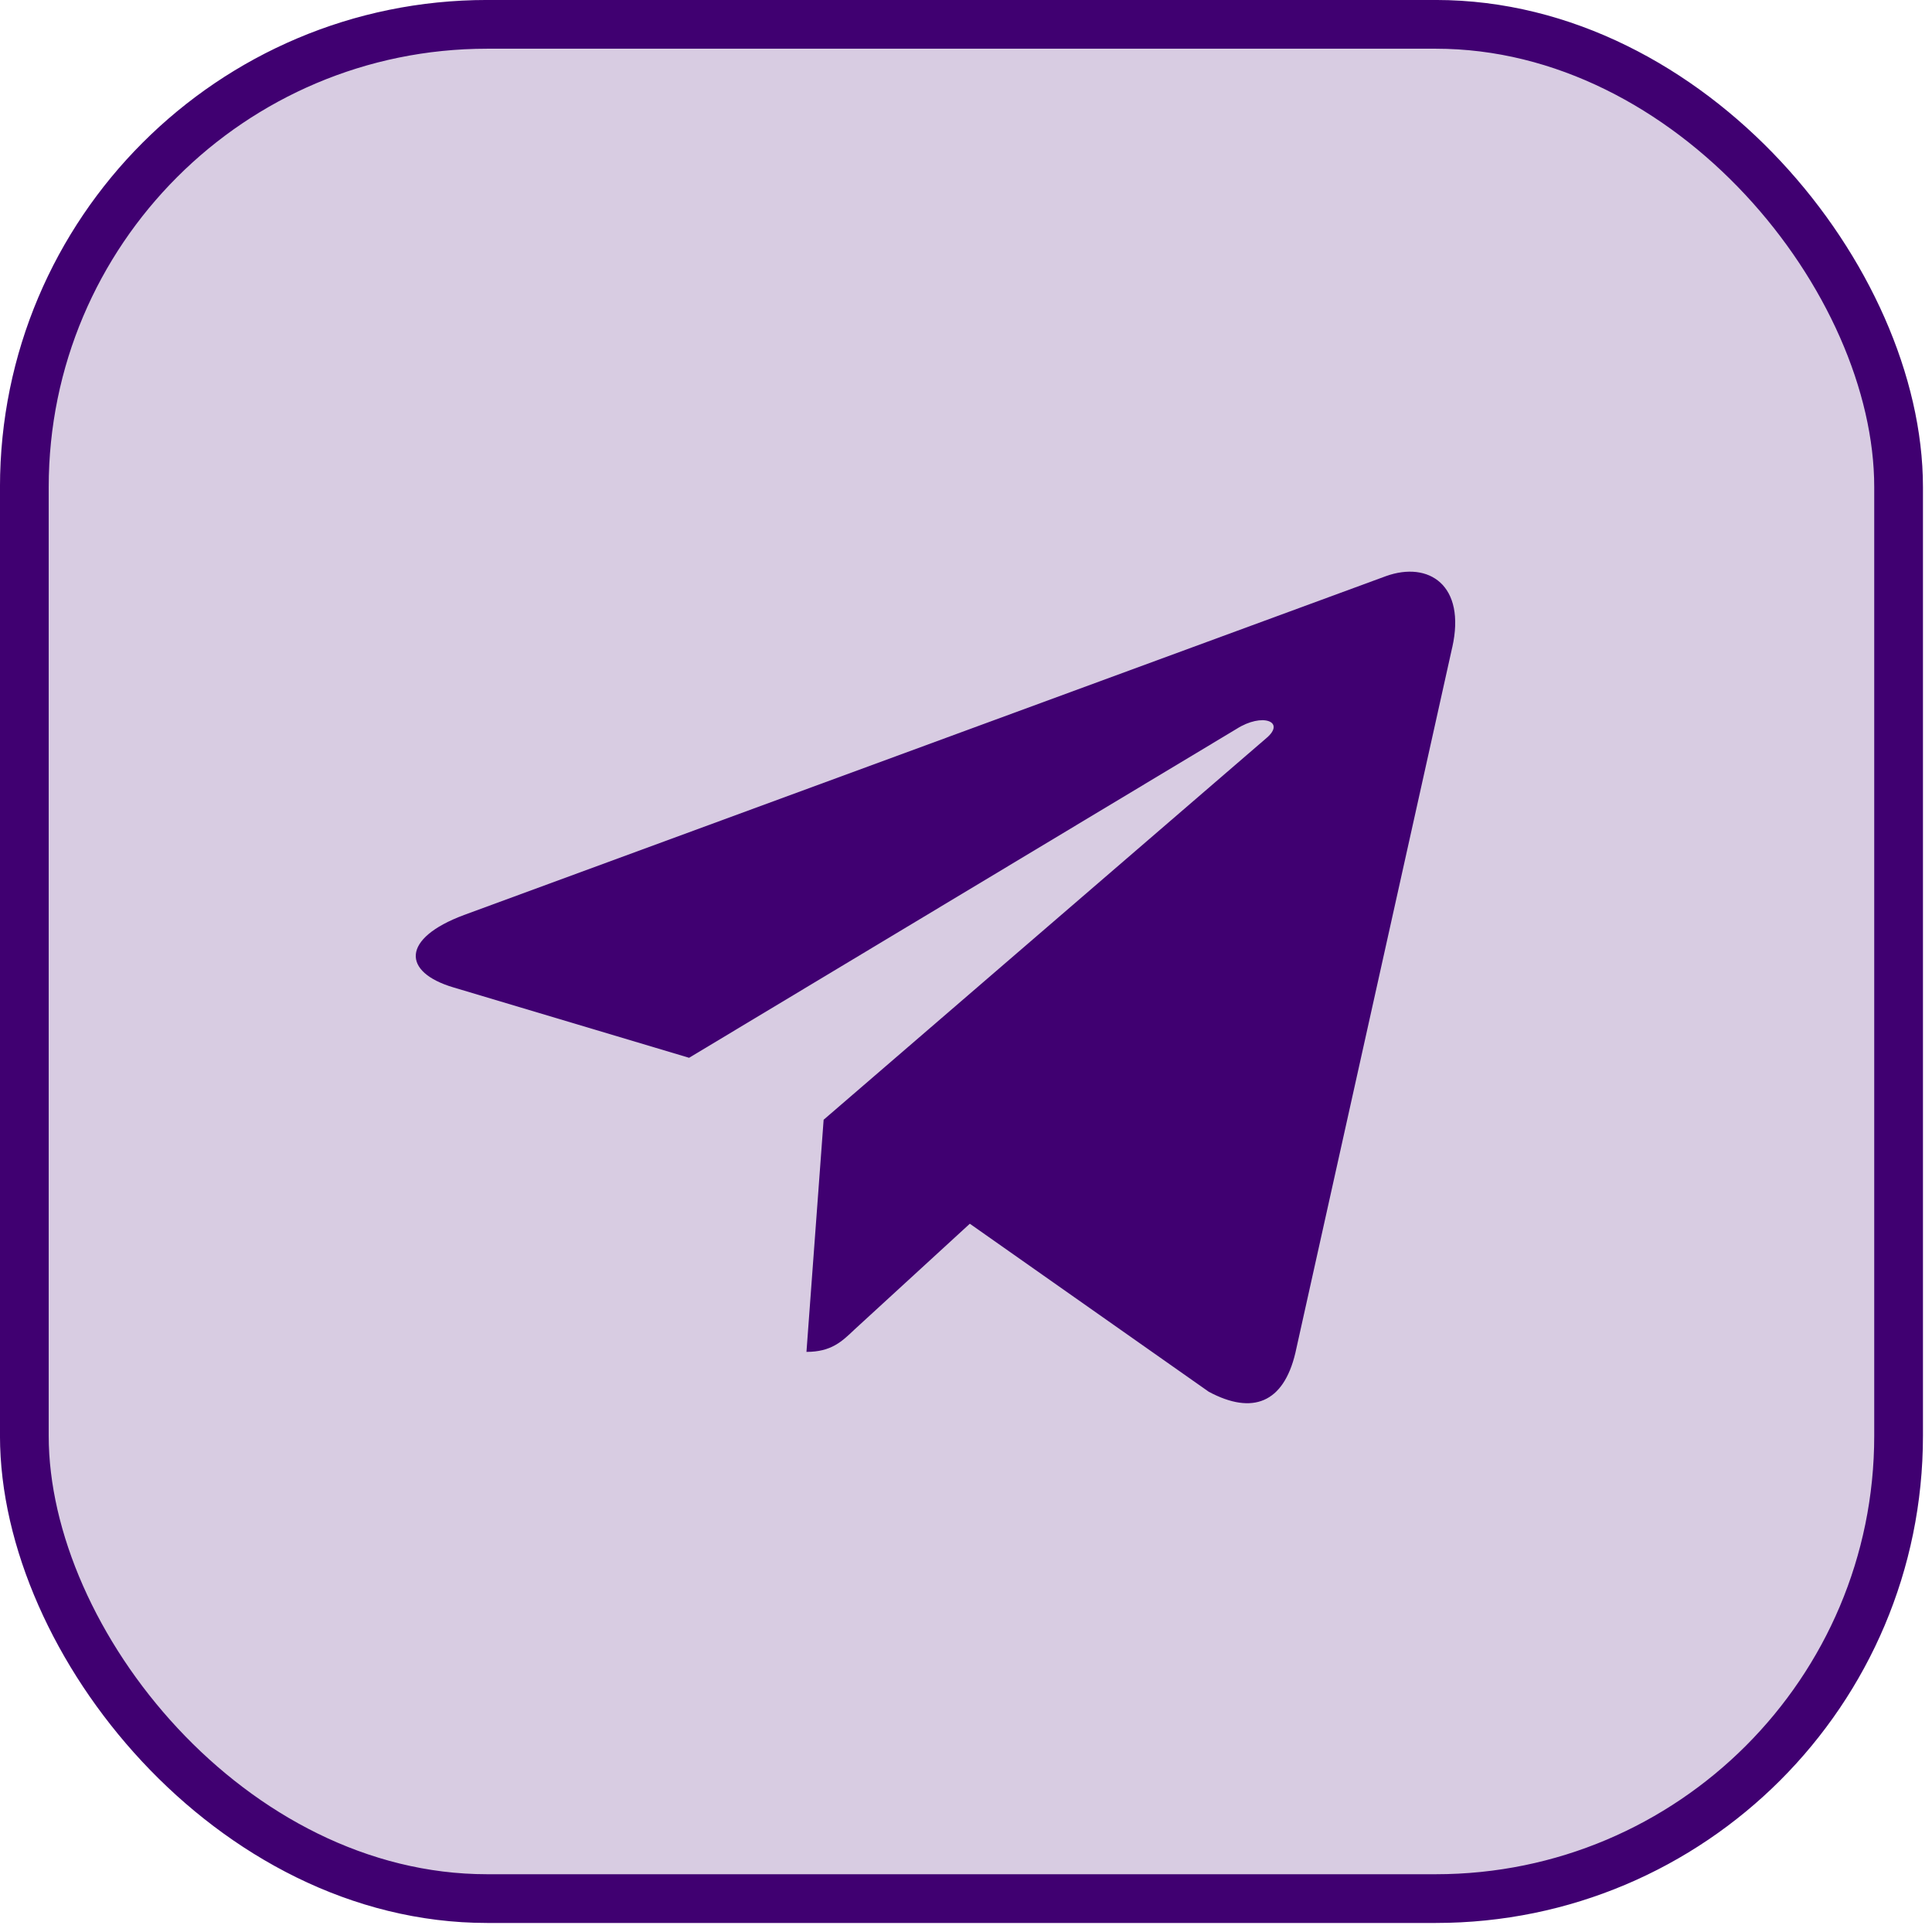
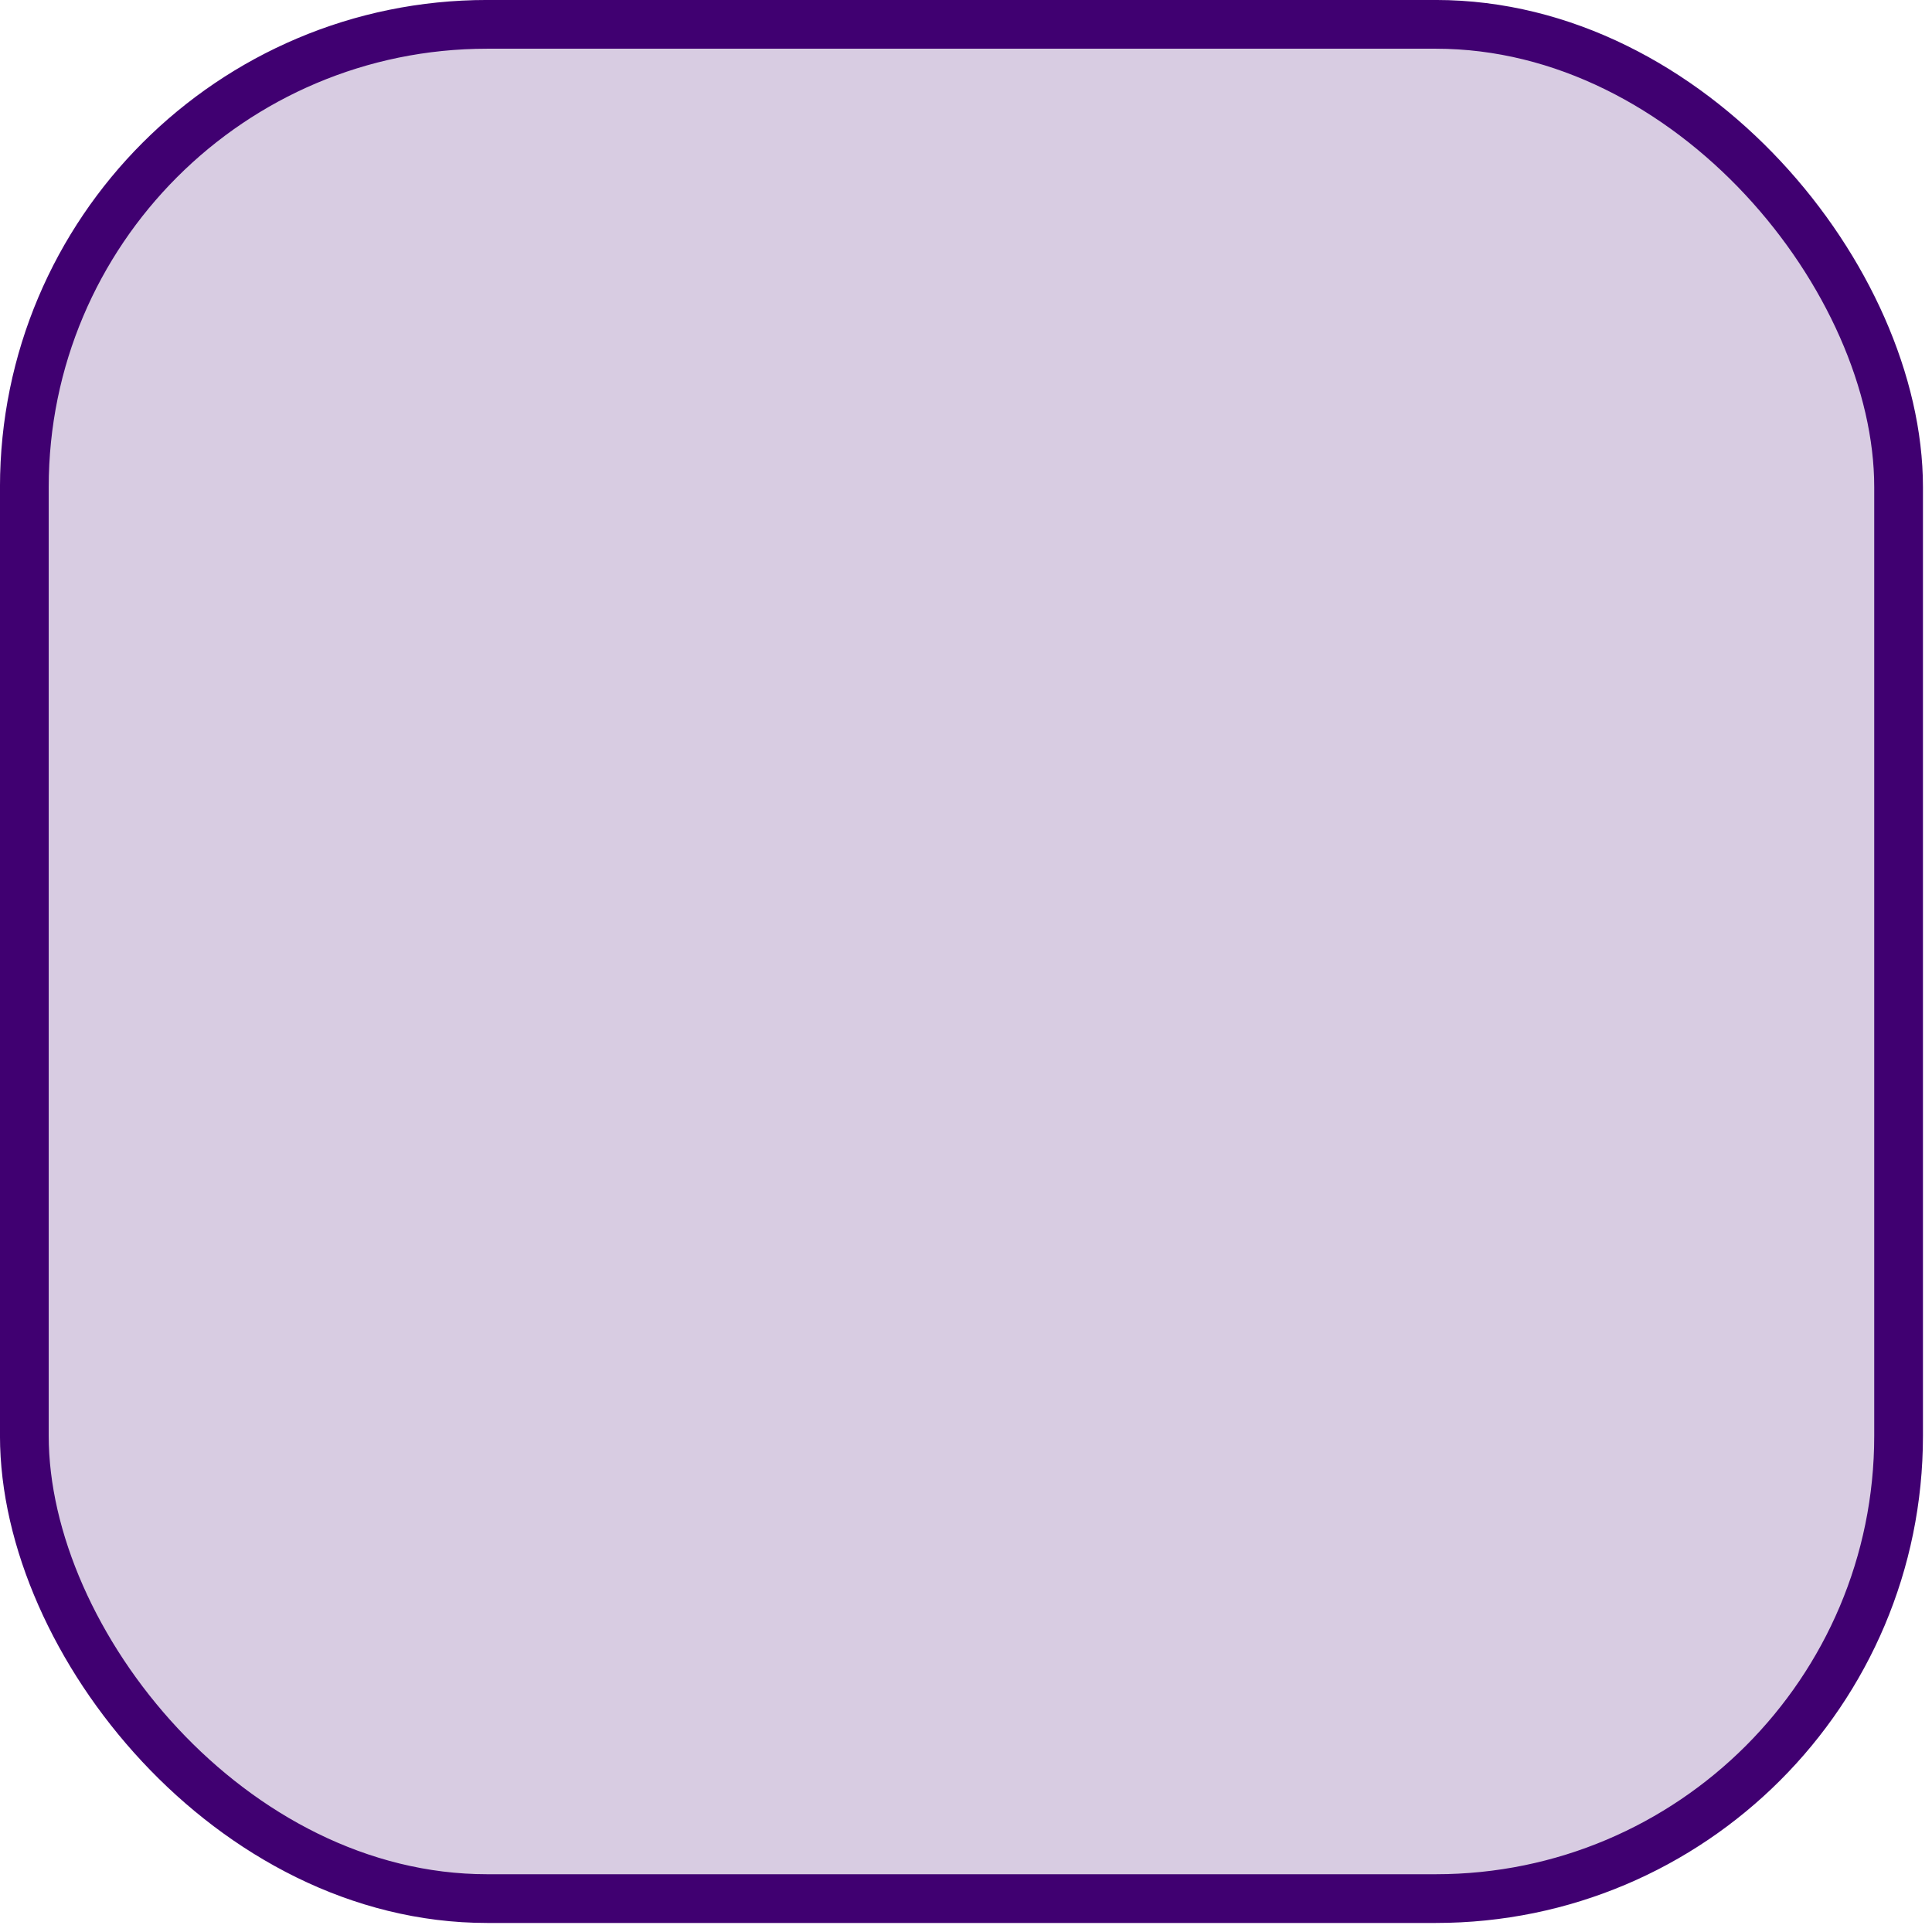
<svg xmlns="http://www.w3.org/2000/svg" width="45" height="45" viewBox="0 0 45 45" fill="none">
  <rect x="0.567" y="0.567" width="43.655" height="43.655" rx="10.779" fill="#400071" fill-opacity="0.2" stroke="#400071" stroke-width="1.135" />
-   <path d="M19.184 26.081L18.784 31.488C19.357 31.488 19.605 31.252 19.902 30.968L22.589 28.503L28.155 32.417C29.176 32.963 29.895 32.675 30.171 31.515L33.825 15.079L33.826 15.078C34.15 13.63 33.28 13.063 32.285 13.418L10.808 21.312C9.342 21.858 9.364 22.643 10.559 22.998L16.05 24.638L28.804 16.976C29.404 16.595 29.95 16.806 29.501 17.188L19.184 26.081Z" fill="#400071" />
</svg>